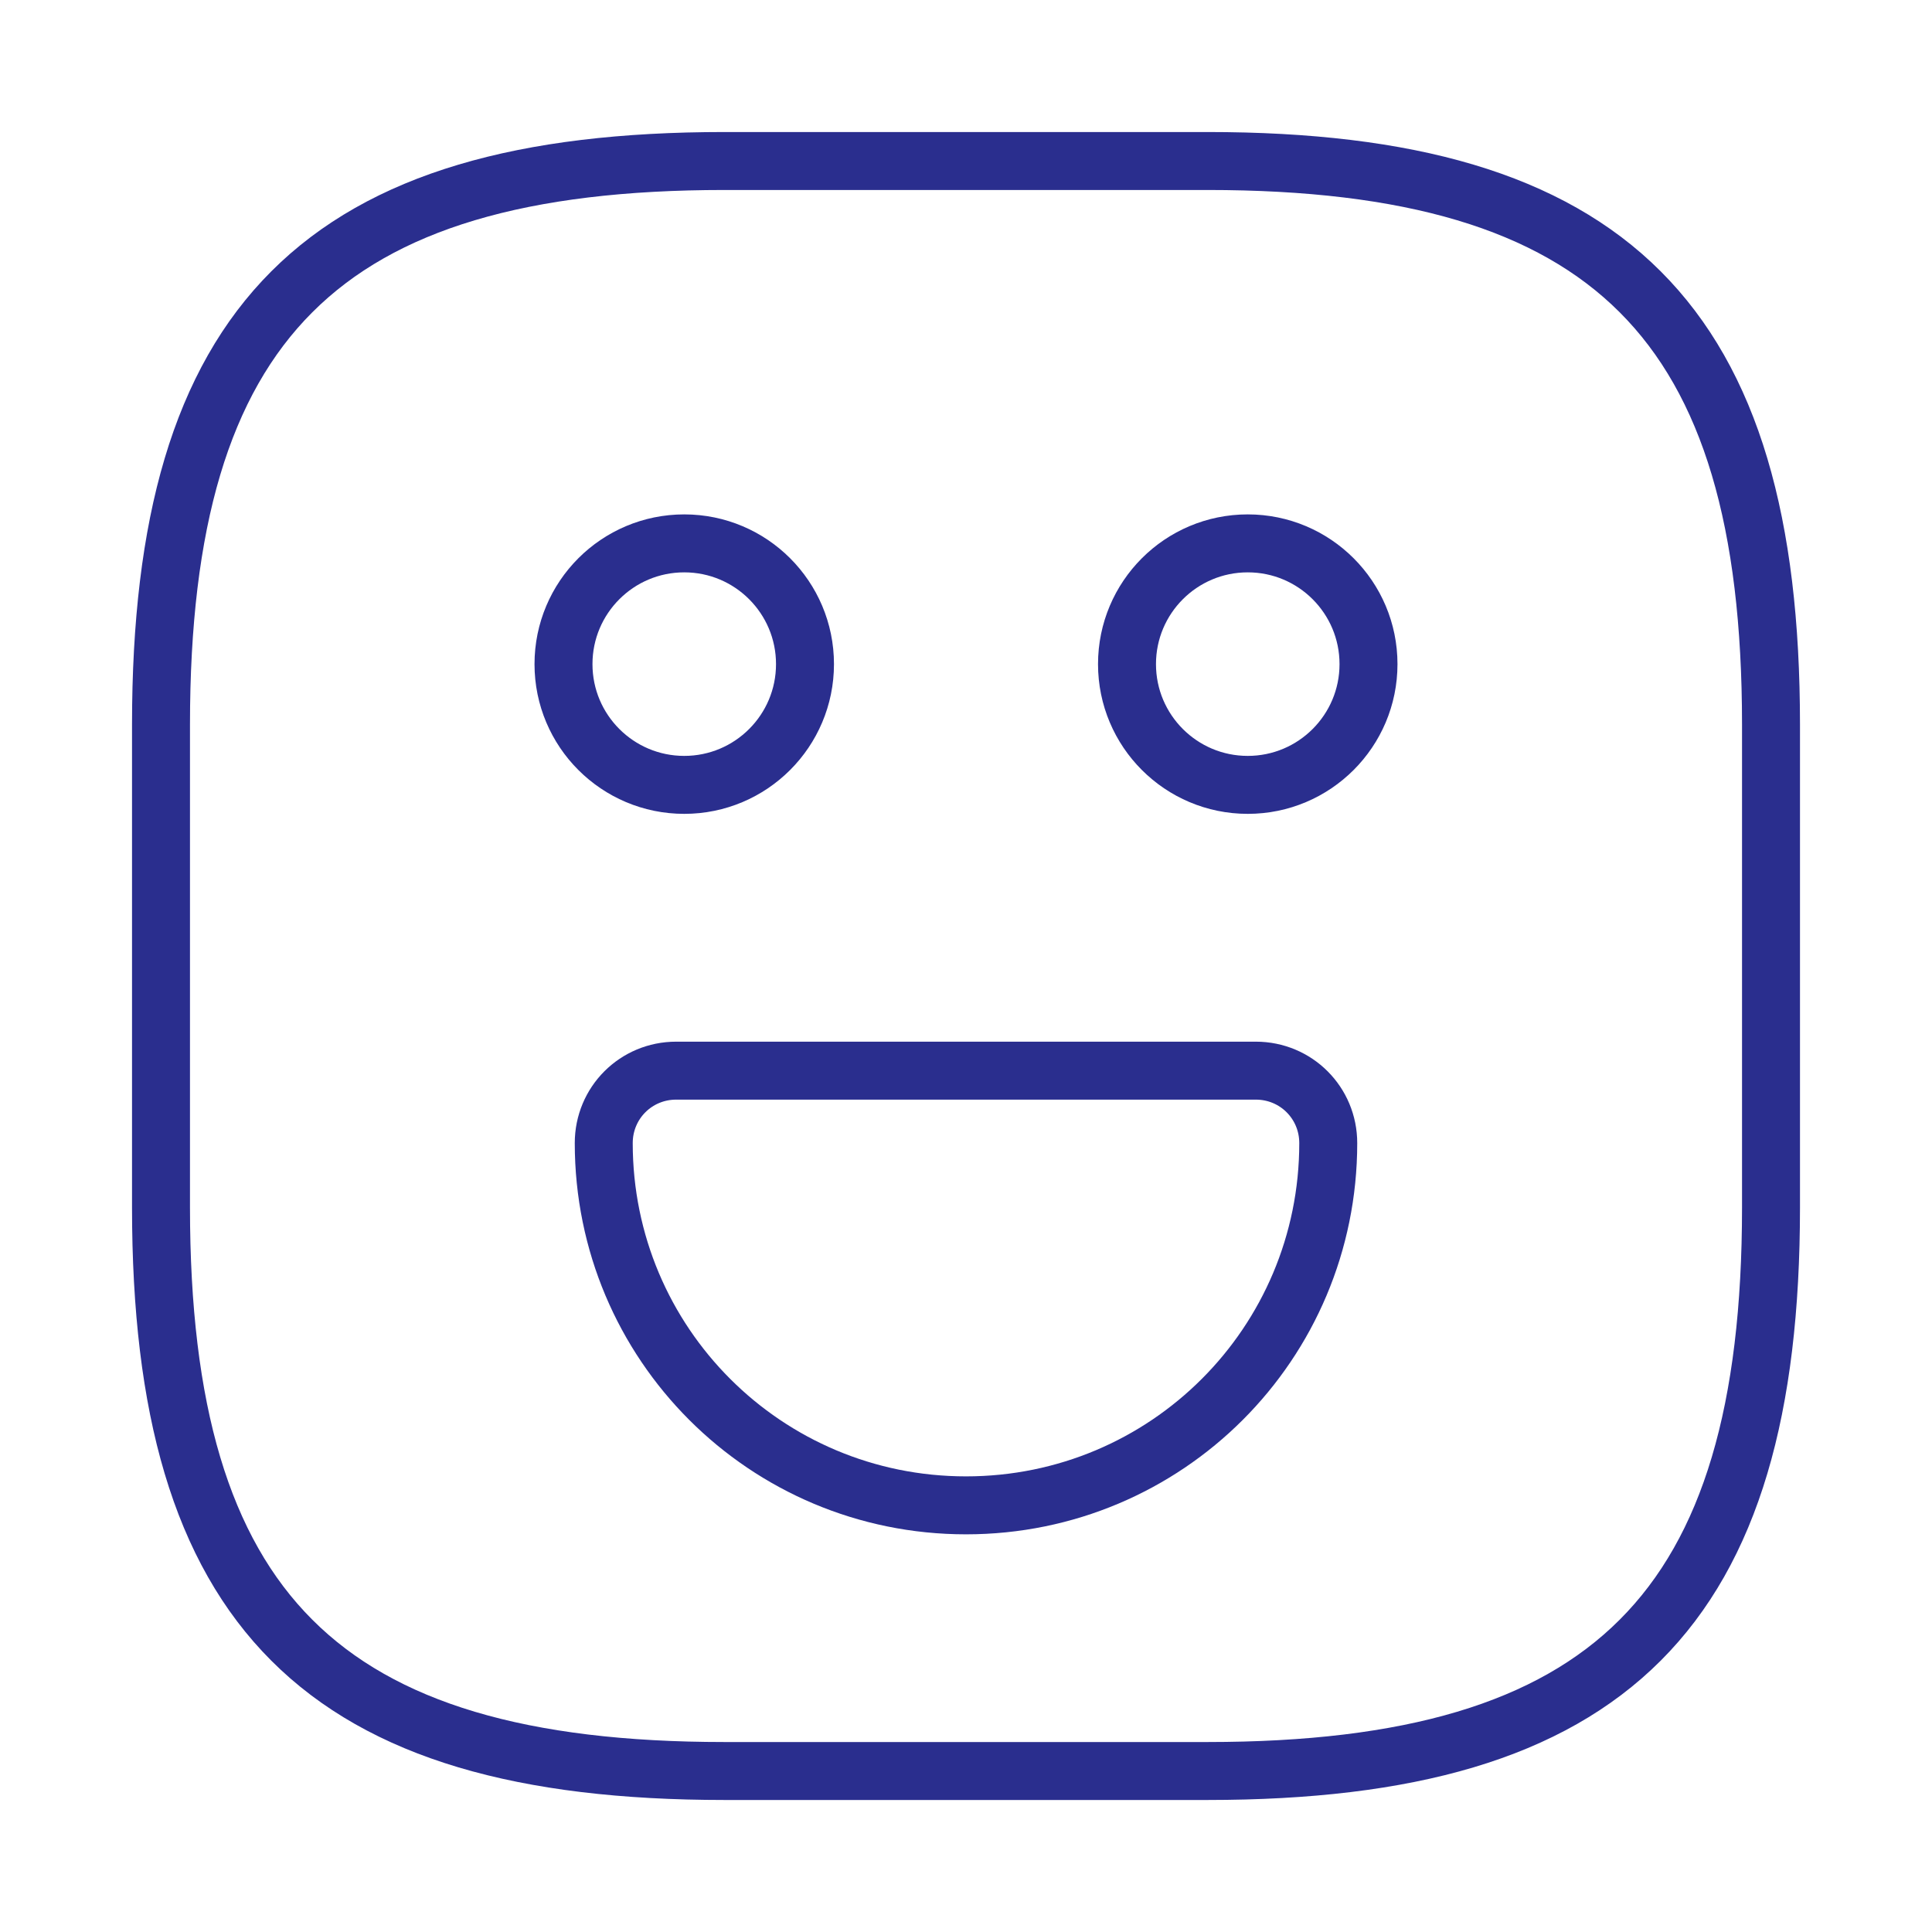
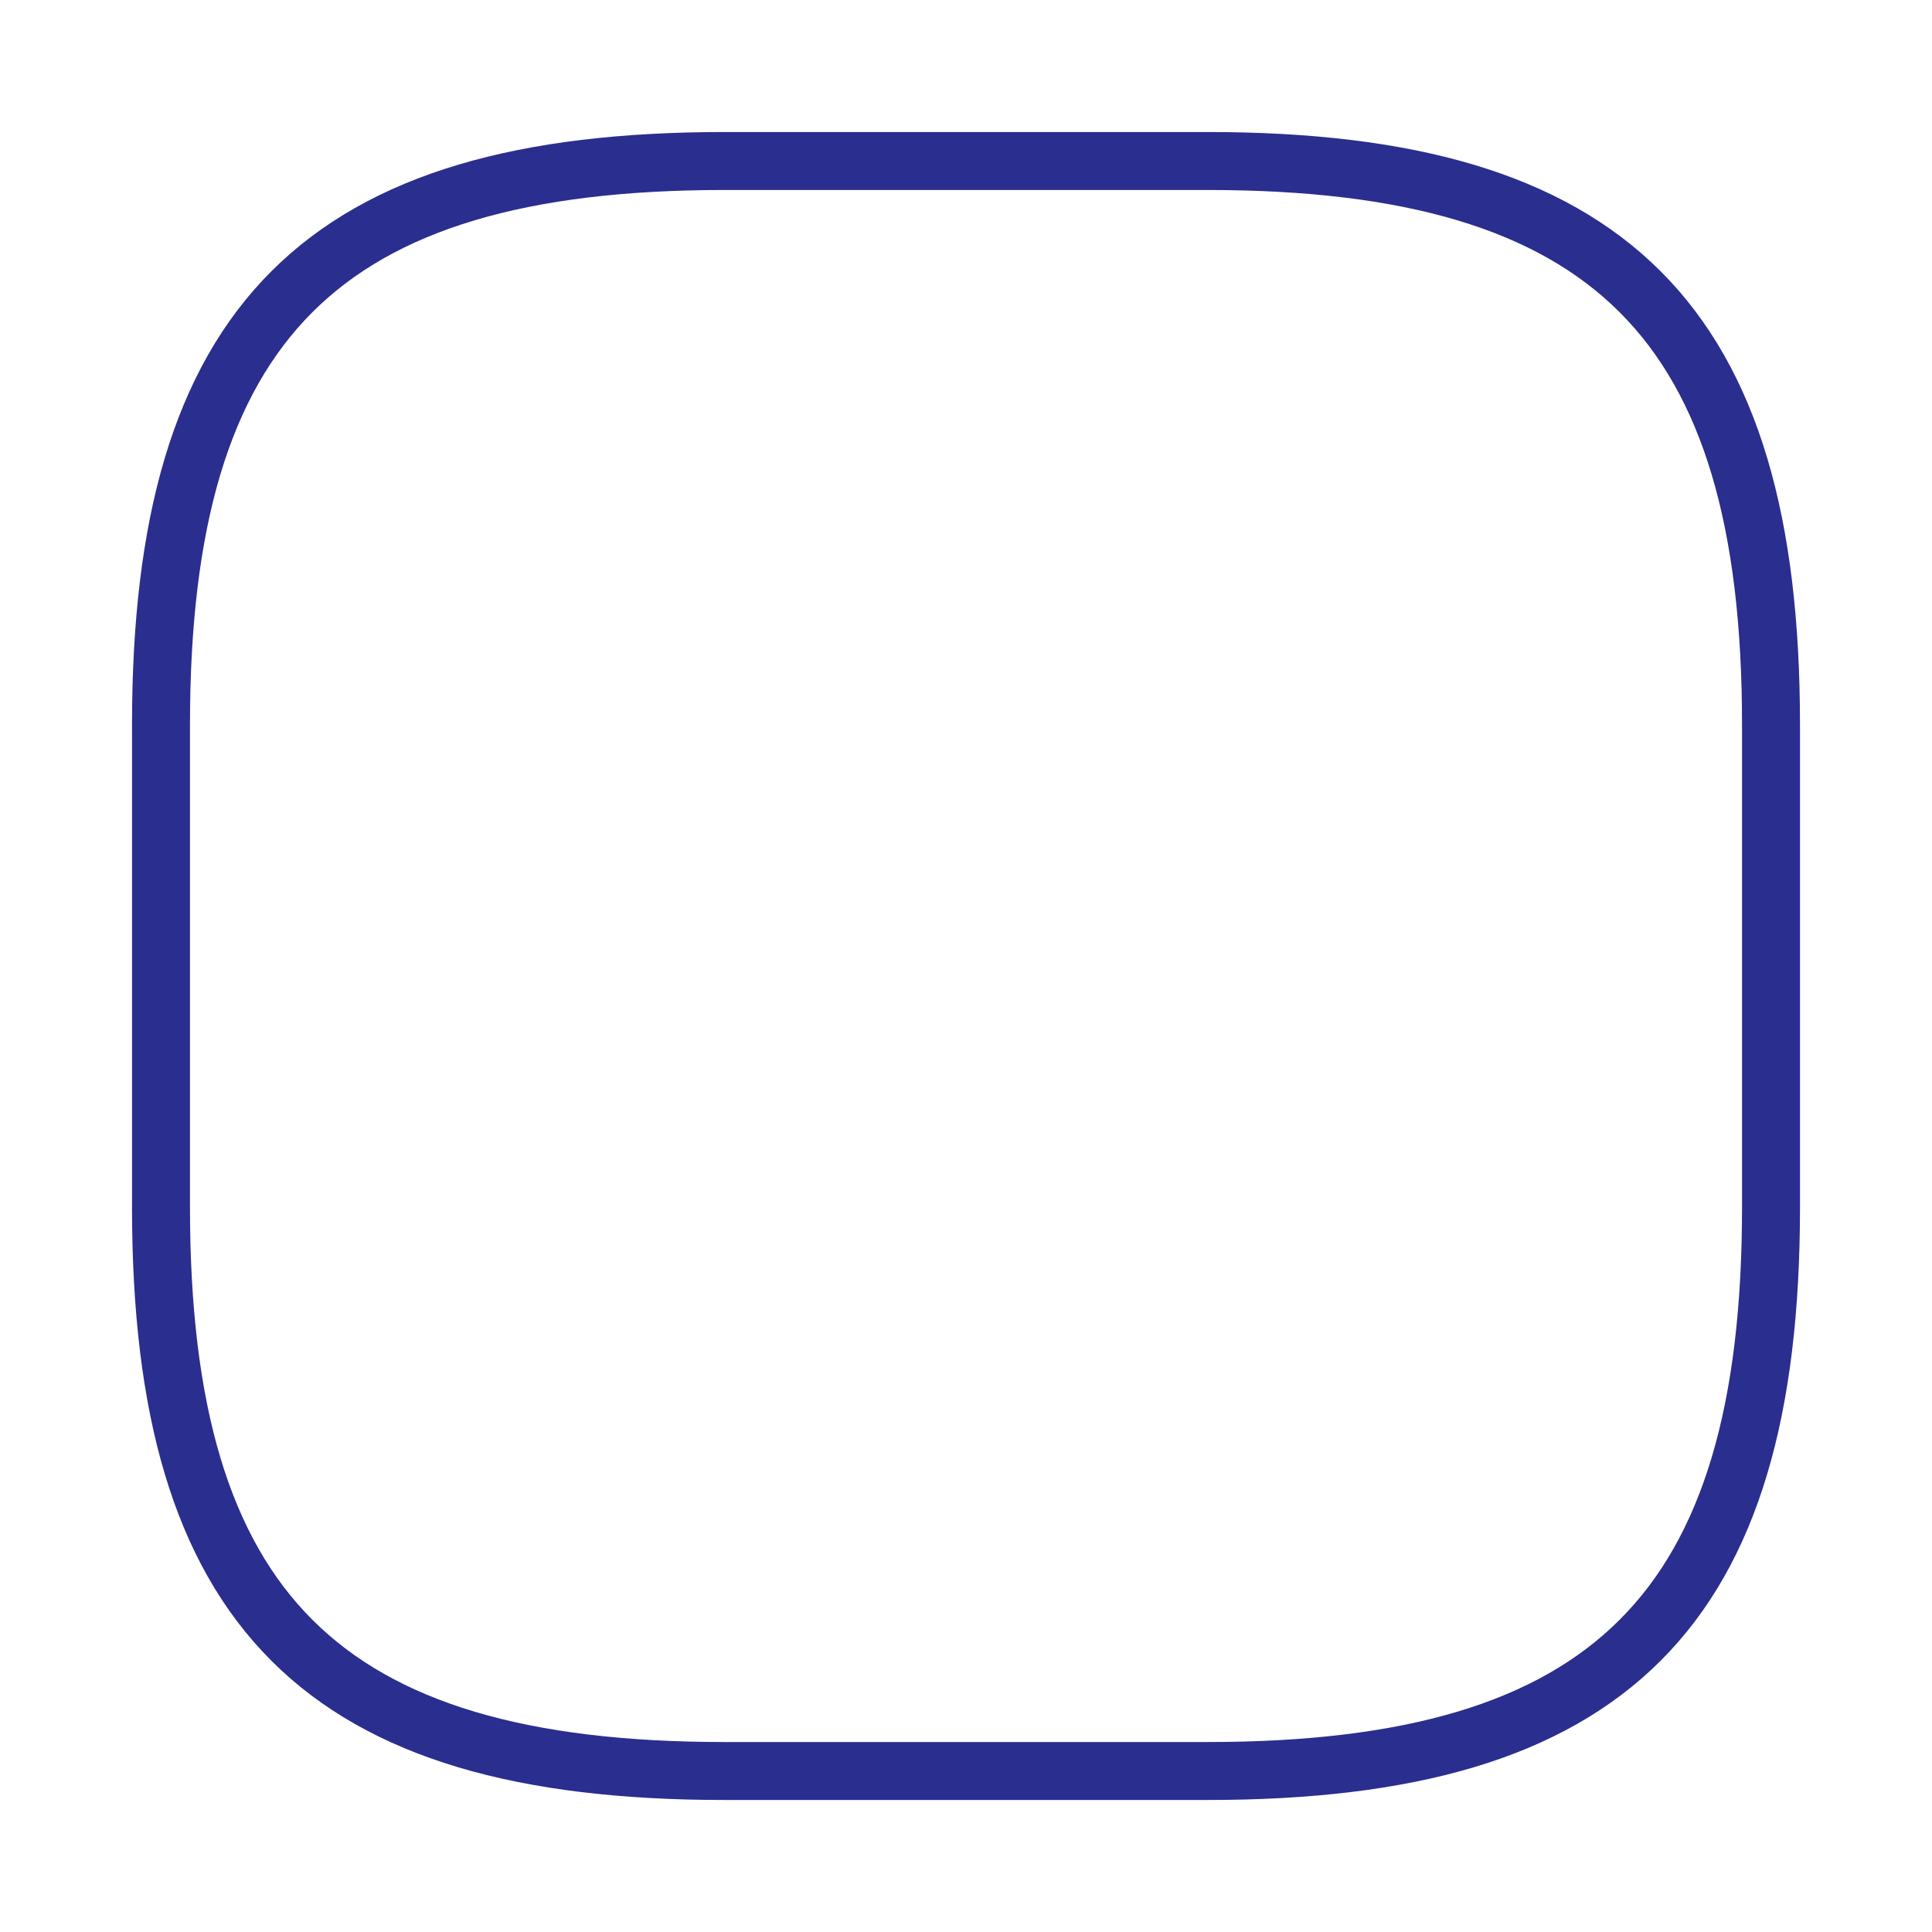
<svg xmlns="http://www.w3.org/2000/svg" width="200" height="200" fill="none">
  <path d="M75 183.334h50c41.667 0 58.334-16.667 58.334-58.334V75c0-41.666-16.667-58.333-58.334-58.333H75c-41.666 0-58.333 16.667-58.333 58.333v50c0 41.667 16.667 58.334 58.333 58.334Z" stroke="#2A2E8E" stroke-width="6" stroke-linecap="round" stroke-linejoin="round" />
-   <path d="M129.167 81.25c6.904 0 12.5-5.596 12.5-12.5s-5.596-12.5-12.5-12.5-12.5 5.596-12.5 12.5 5.596 12.5 12.5 12.5Zm-58.334 0c6.904 0 12.5-5.596 12.5-12.5s-5.596-12.5-12.5-12.5-12.5 5.596-12.5 12.5 5.596 12.5 12.5 12.5ZM70 110.833h60c4.167 0 7.5 3.333 7.5 7.5 0 20.75-16.75 37.5-37.5 37.5s-37.5-16.75-37.5-37.5c0-4.167 3.333-7.5 7.5-7.5Z" stroke="#2A2E8E" stroke-width="6" stroke-miterlimit="10" stroke-linecap="round" stroke-linejoin="round" />
</svg>